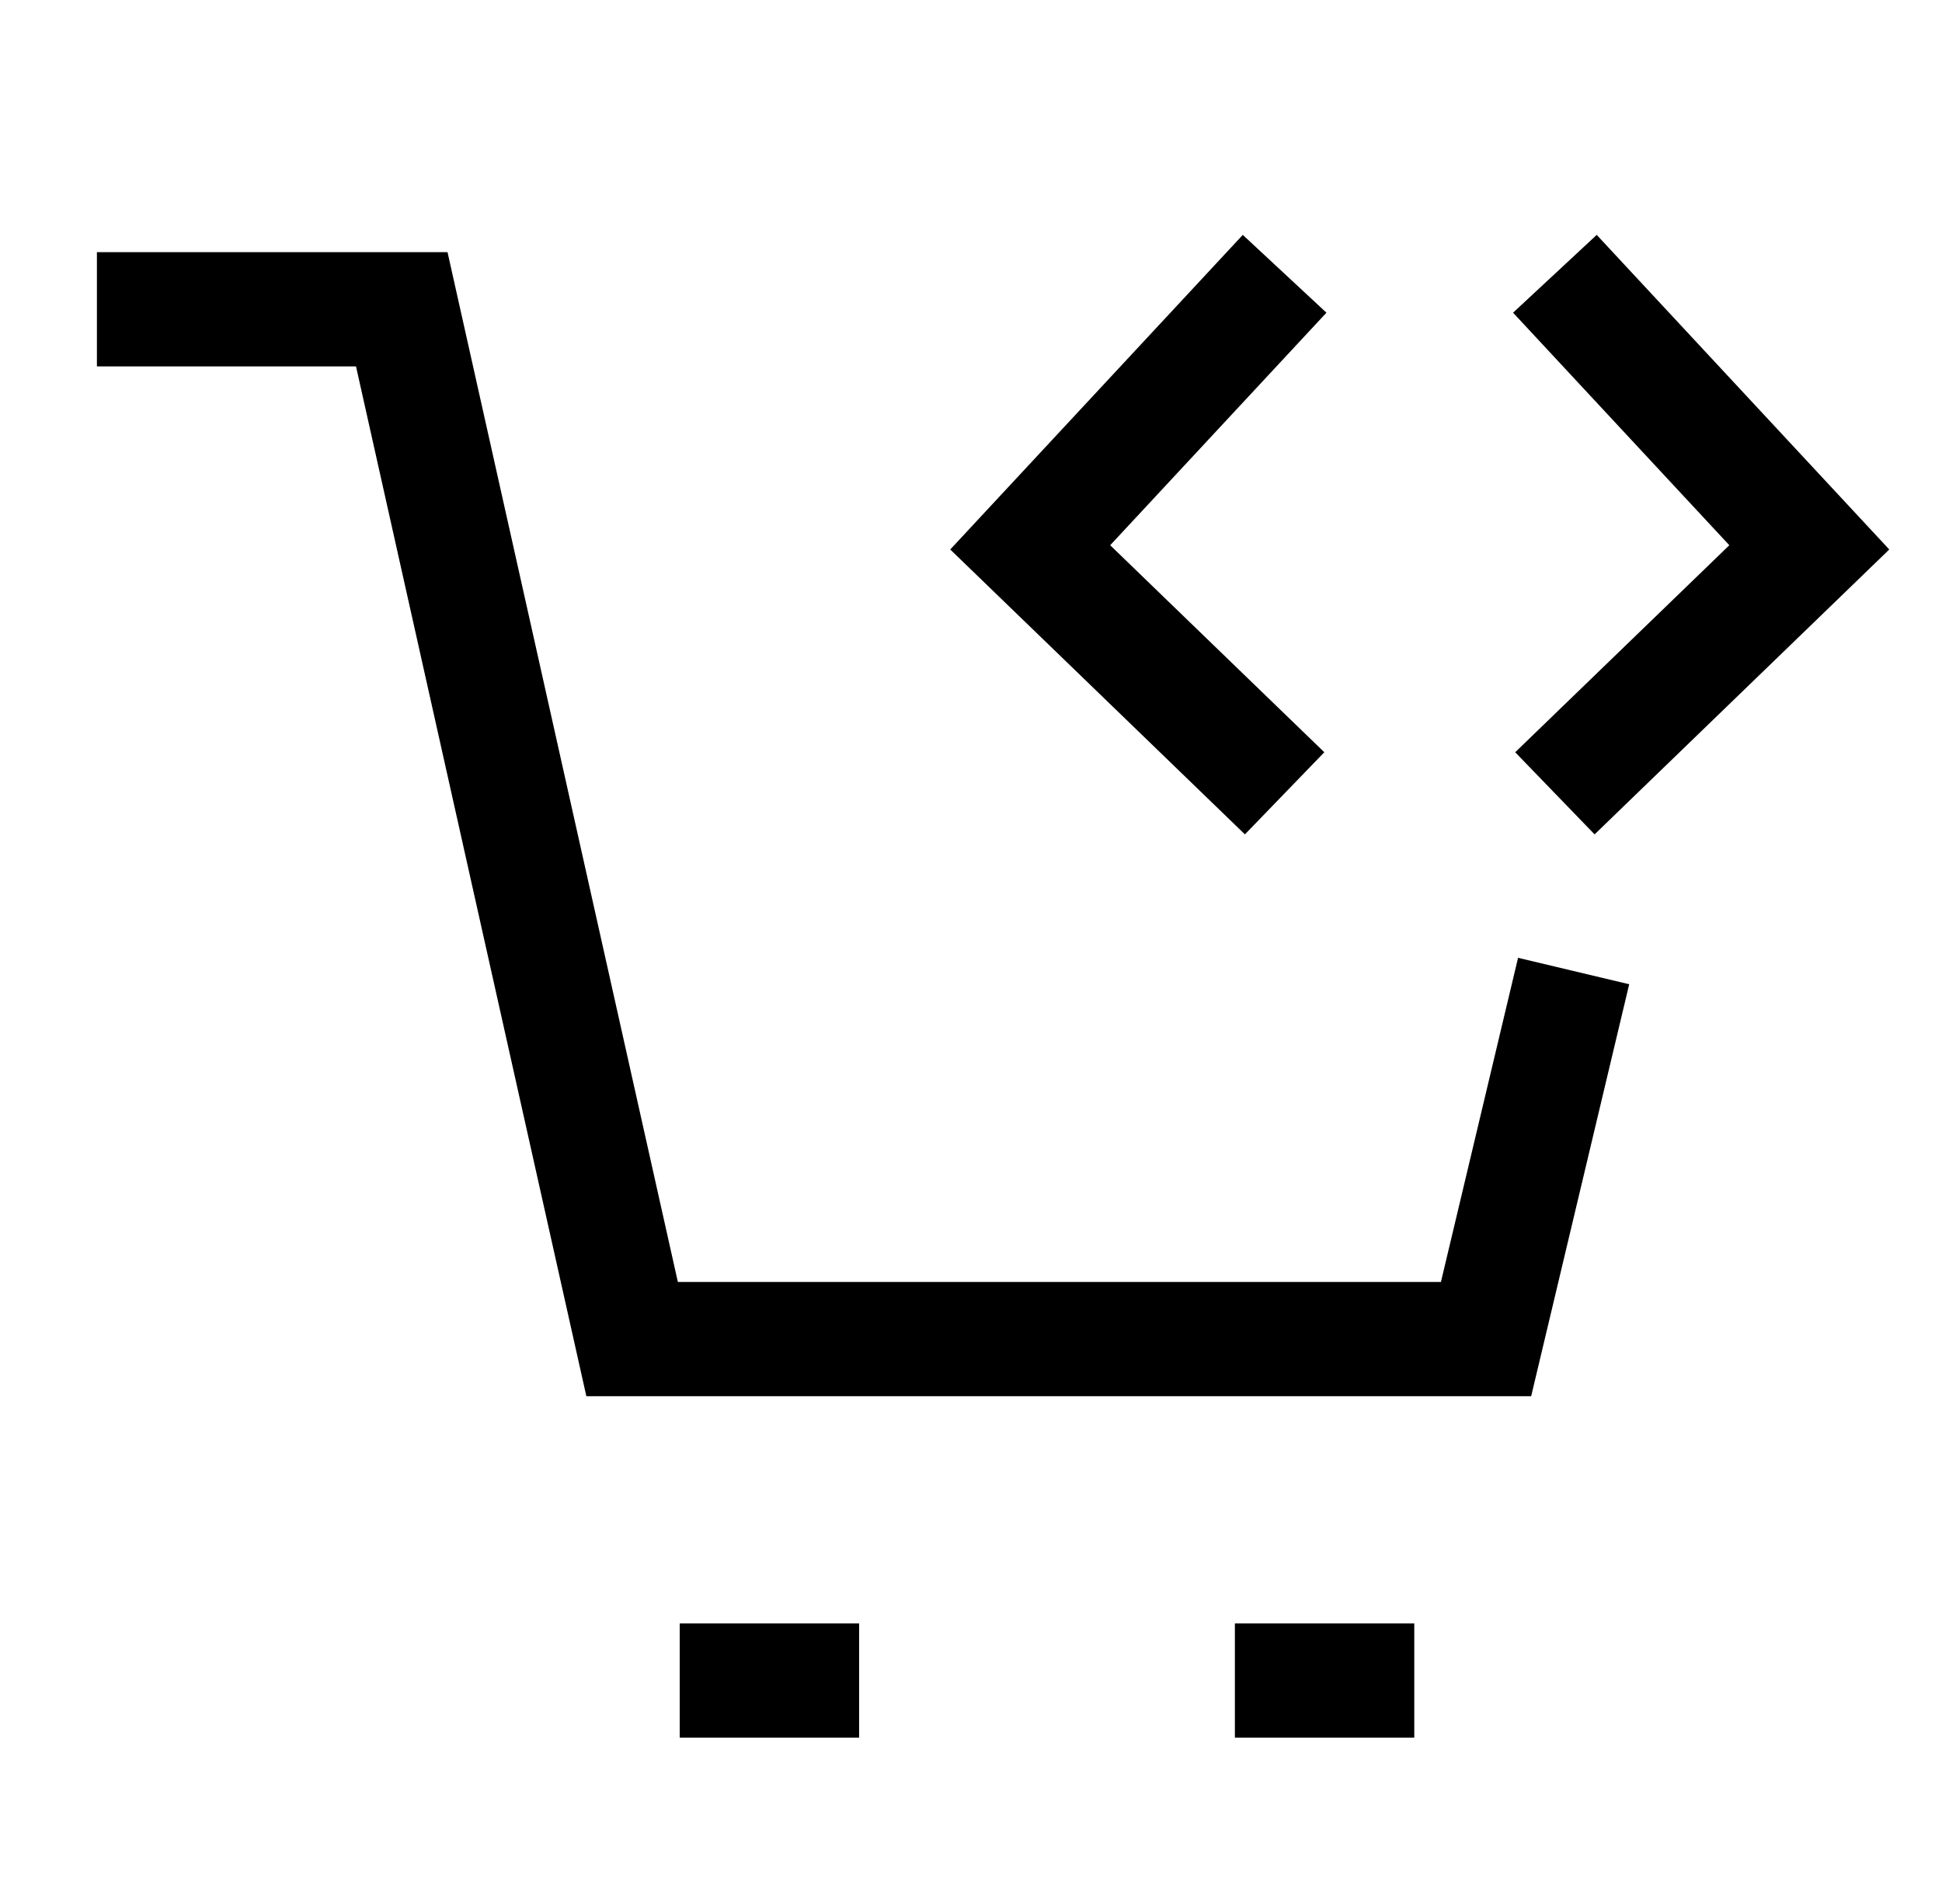
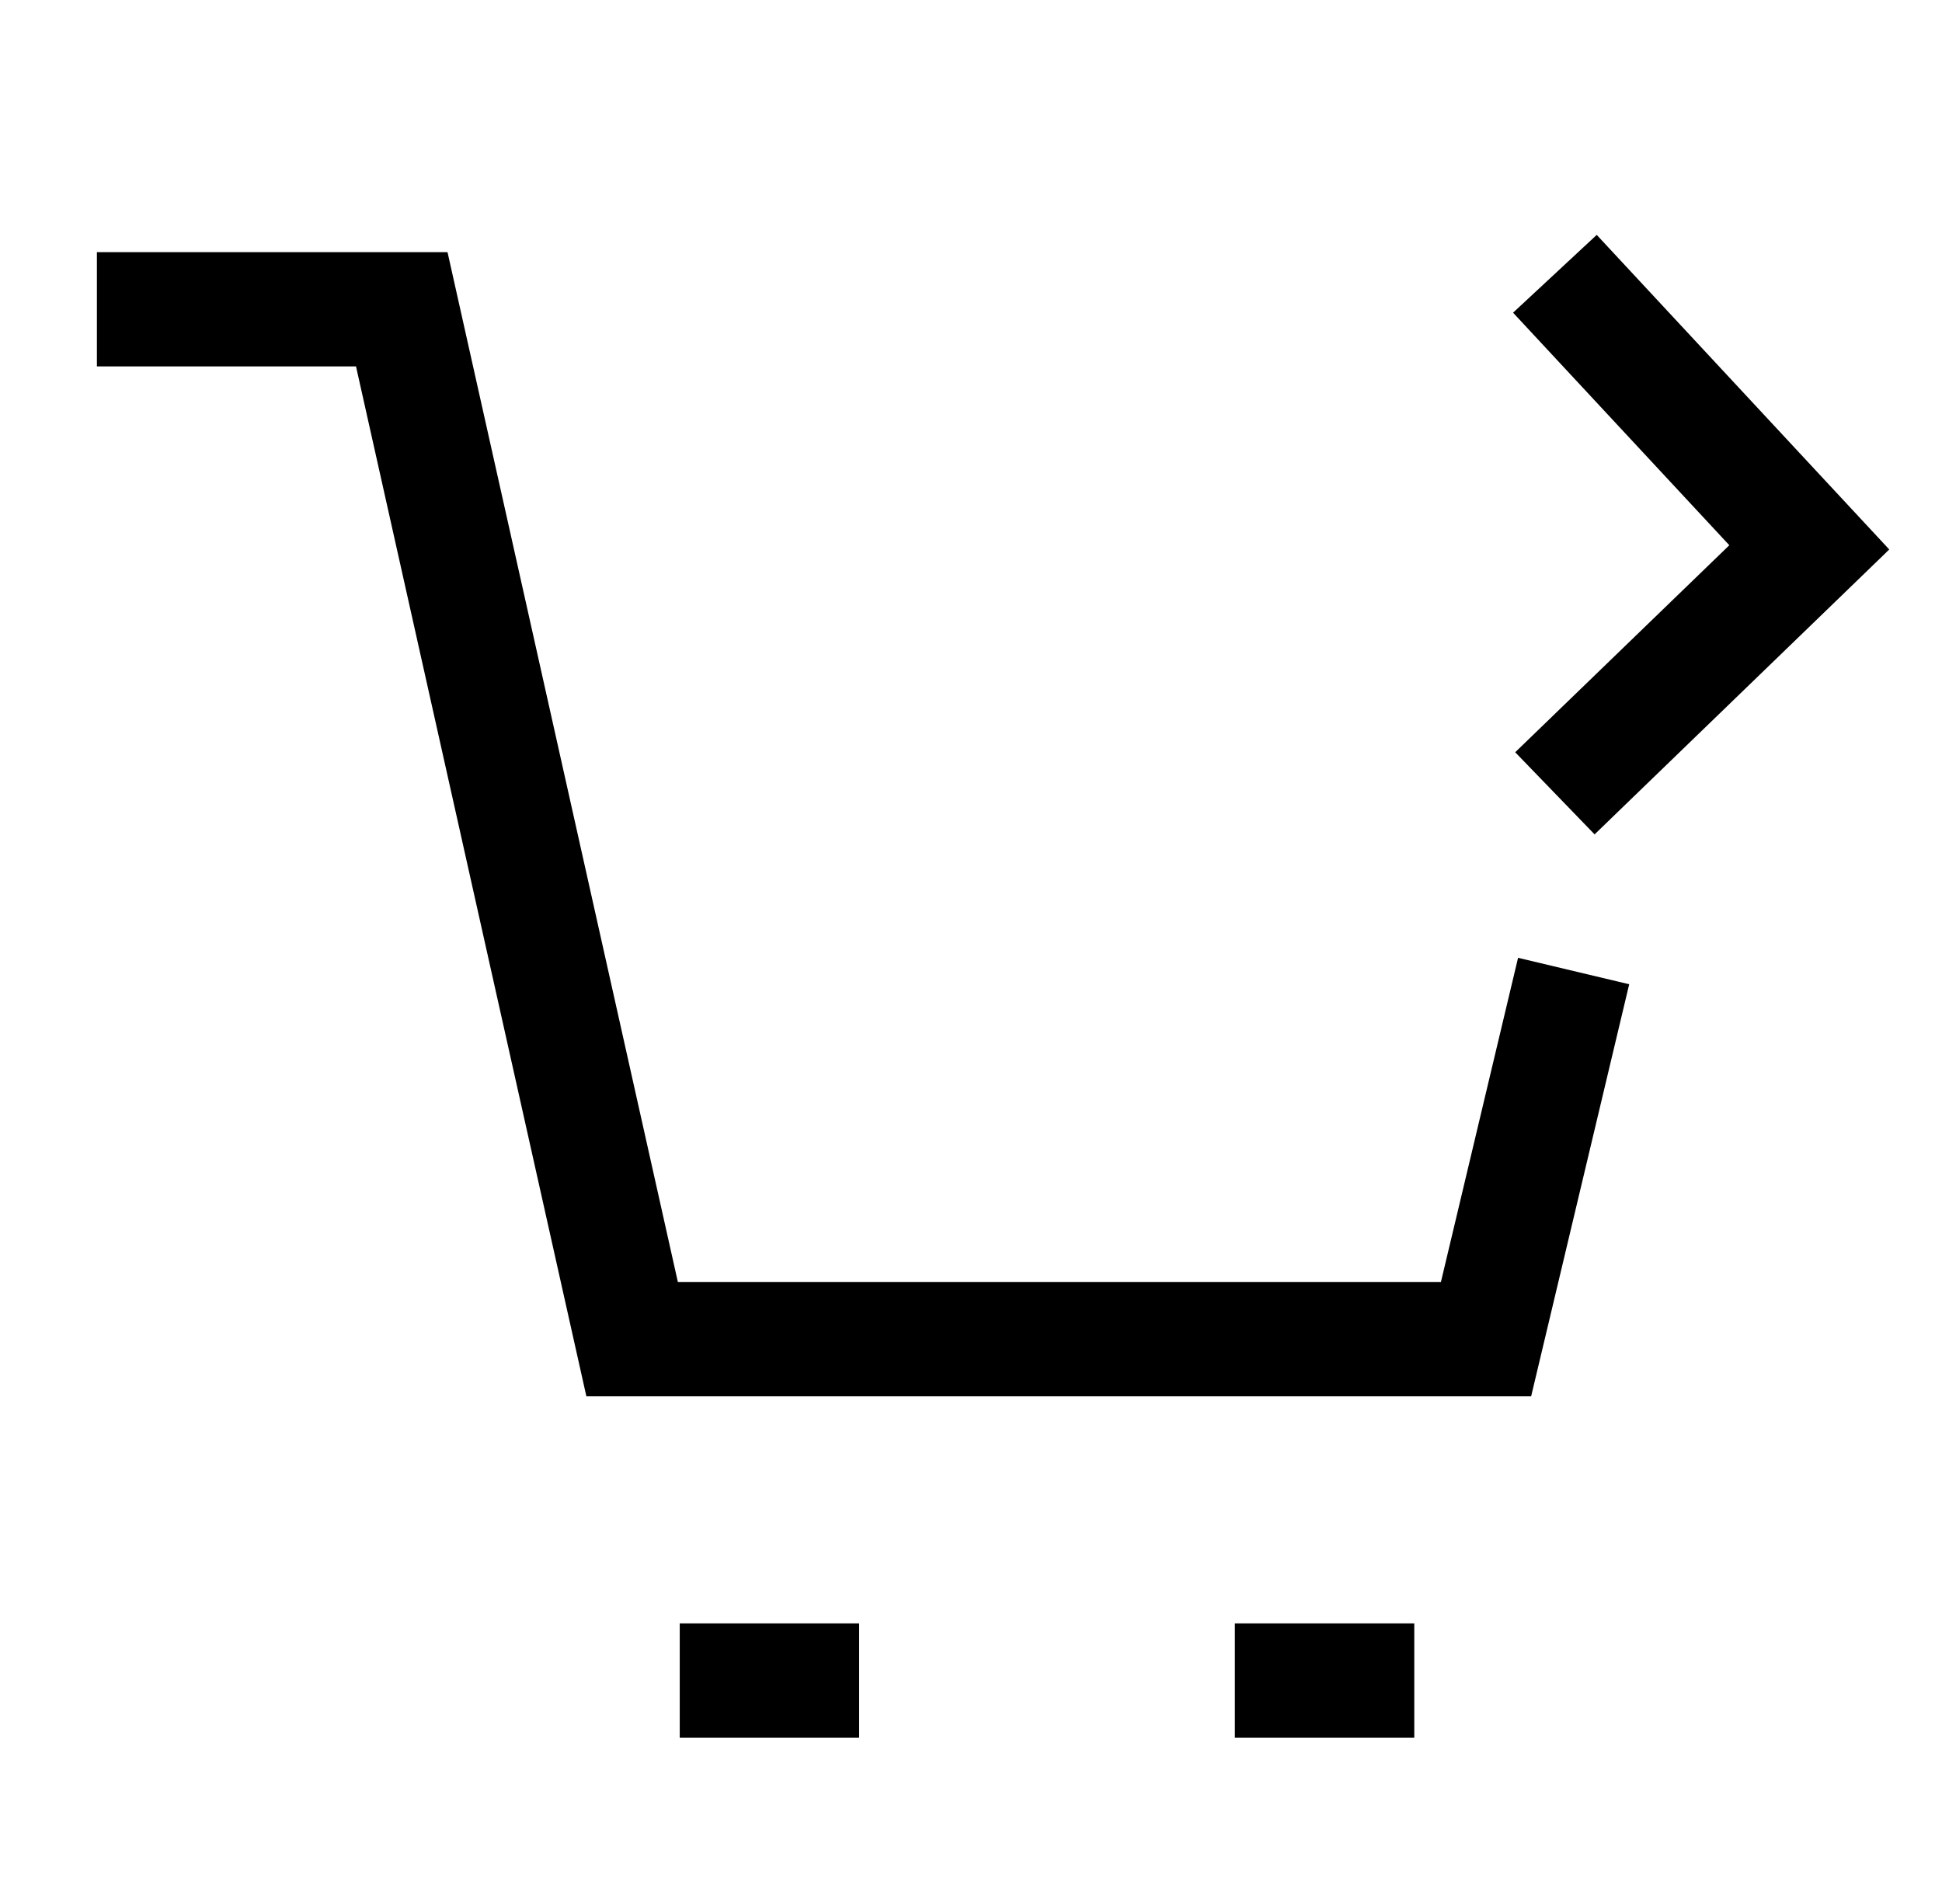
<svg xmlns="http://www.w3.org/2000/svg" width="51" height="50" viewBox="0 0 51 50" fill="none">
  <g clip-path="url(#clip0_3293_2794)">
    <mask id="mask0_3293_2794" style="mask-type:luminance" maskUnits="userSpaceOnUse" x="0" y="0" width="51" height="50">
      <path d="M50.421 0H0.421V50H50.421V0Z" fill="white" />
    </mask>
    <g mask="url(#mask0_3293_2794)">
      <path d="M41.326 25.5L39.026 35.165H16.6L10.551 8.122H2.545" stroke="black" stroke-width="3" />
      <path d="M17.851 44.131H22.562" stroke="black" stroke-width="3" />
      <path d="M32.43 44.131H37.141" stroke="black" stroke-width="3" />
      <path d="M40.834 20.833L47.515 14.374L40.834 7.19" stroke="black" stroke-width="3" stroke-miterlimit="10" />
-       <path d="M33.736 7.19L27.055 14.374L33.736 20.833" stroke="black" stroke-width="3" stroke-miterlimit="10" />
    </g>
  </g>
  <defs>
    <clipPath id="clip0_3293_2794">
      <rect width="50" height="50" fill="white" transform="translate(0.421)" />
    </clipPath>
  </defs>
</svg>